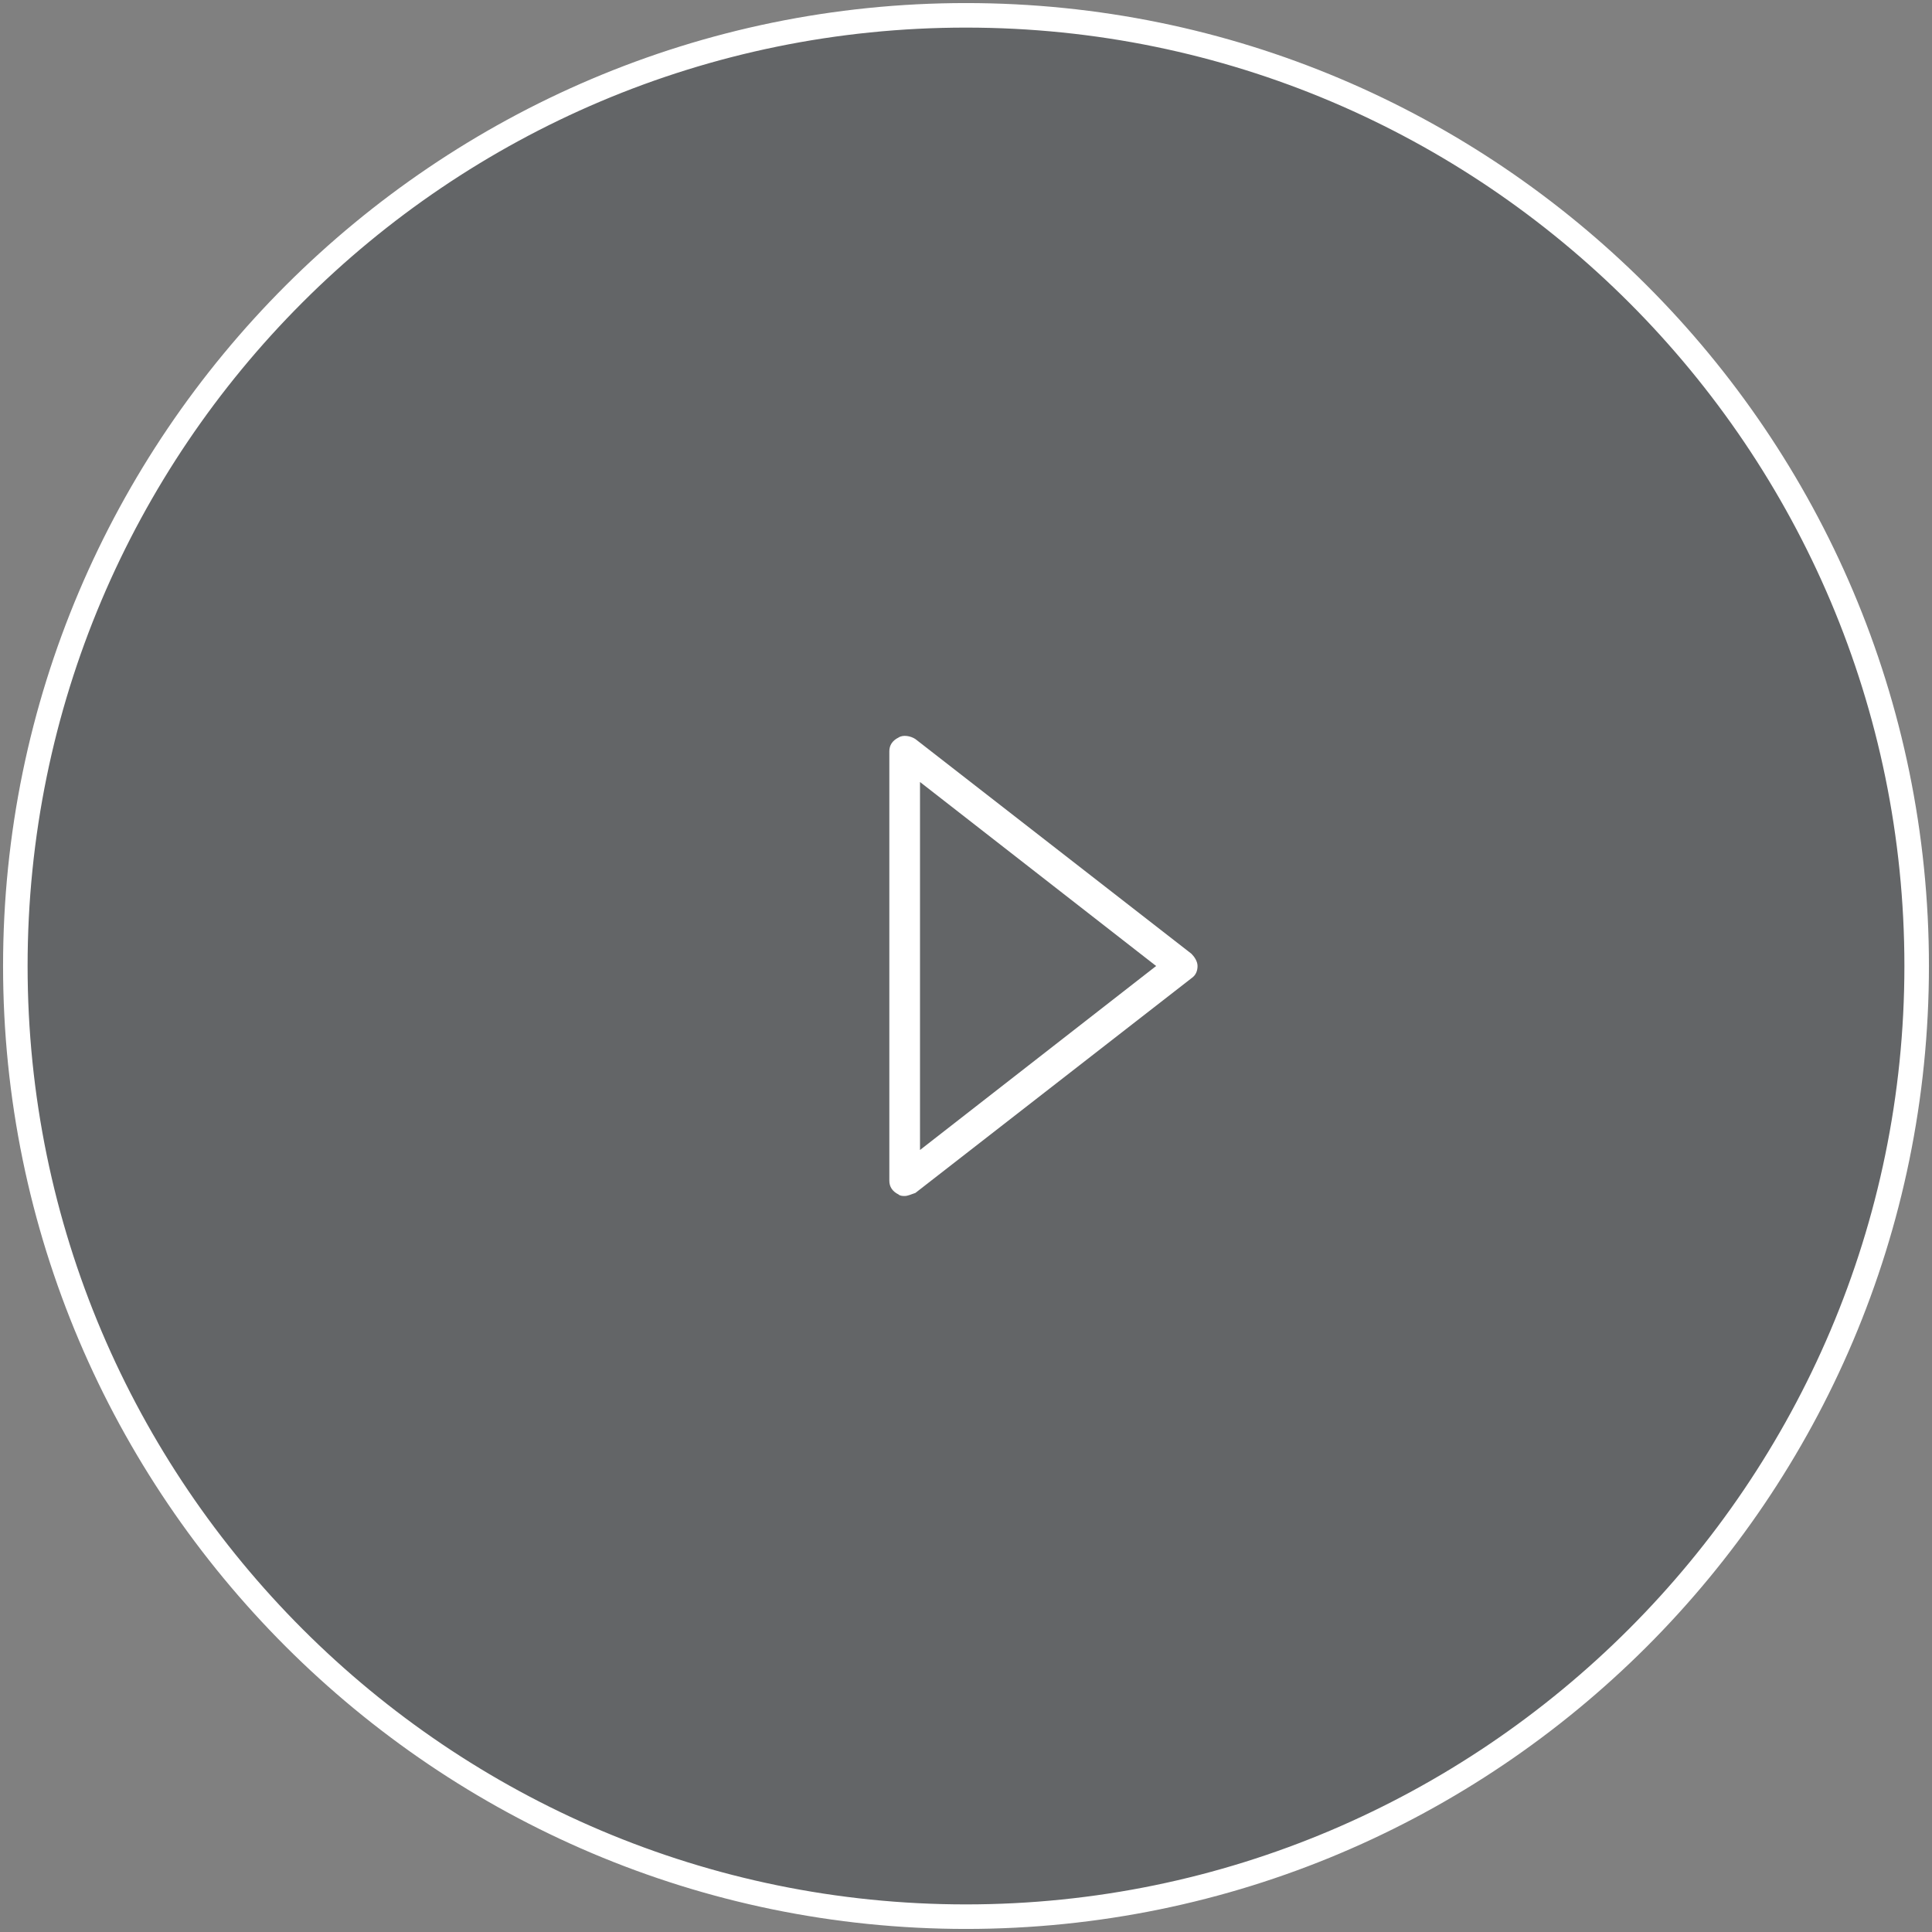
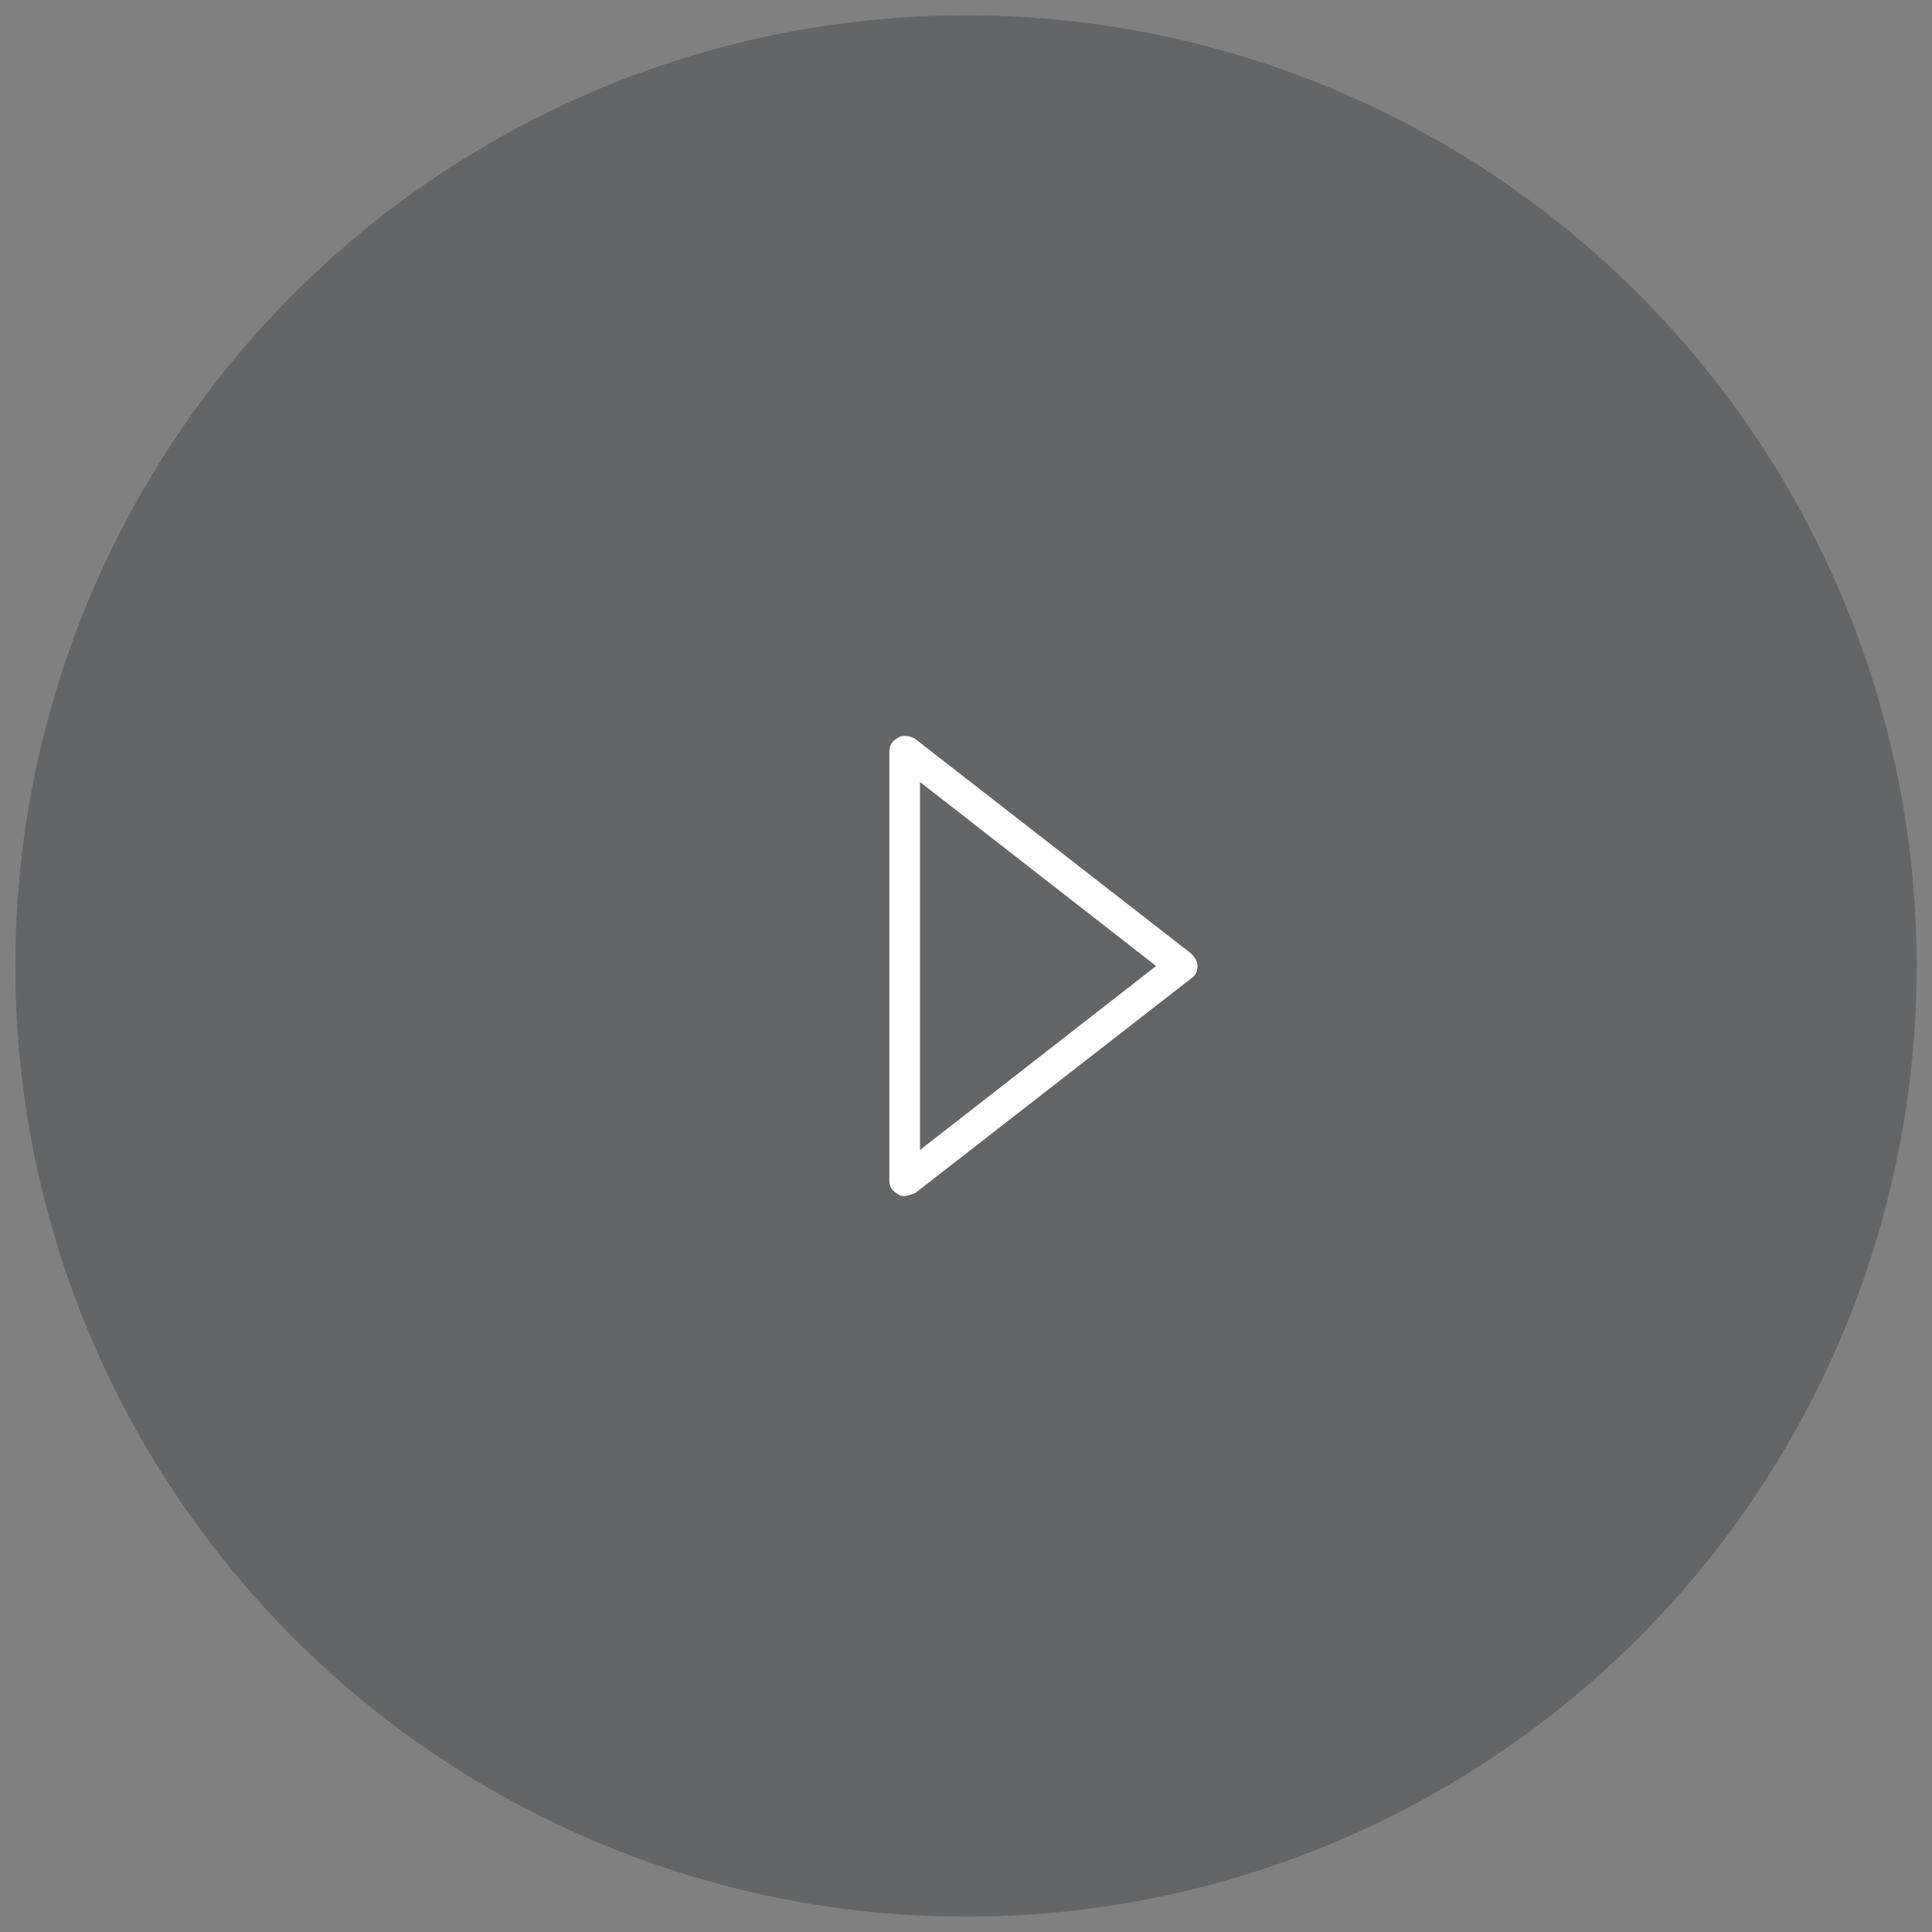
<svg xmlns="http://www.w3.org/2000/svg" version="1.1" id="Layer_1" x="0px" y="0px" viewBox="0 0 126 126" style="enable-background:new 0 0 126 126;" xml:space="preserve">
  <rect x="0" y="0" width="126" height="126" fill="#808080" stroke="none" />
  <style type="text/css">
	.st0{fill-rule:evenodd;clip-rule:evenodd;fill:#0D171D;fill-opacity:0.25;}
	.st1{fill:#FFFFFF;}
</style>
  <desc>Created with Sketch.</desc>
  <g>
    <circle id="Oval_1_" class="st0" cx="63" cy="63" r="62" />
-     <path class="st1" d="M63,125.8C28.4,125.8,0.2,97.6,0.2,63S28.4,0.2,63,0.2s62.8,28.1,62.8,62.8S97.6,125.8,63,125.8z M63,1.8   C29.2,1.8,1.8,29.2,1.8,63s27.5,61.2,61.2,61.2s61.2-27.5,61.2-61.2S96.8,1.8,63,1.8z" />
  </g>
-   <path class="st1" d="M59,78c-0.1,0-0.3,0-0.4-0.1C58.2,77.7,58,77.4,58,77V49c0-0.4,0.2-0.7,0.6-0.9c0.3-0.2,0.8-0.1,1.1,0.1l18,14  c0.2,0.2,0.4,0.5,0.4,0.8s-0.1,0.6-0.4,0.8l-18,14C59.4,77.9,59.2,78,59,78z M60,51V75l15.4-12L60,51z" />
+   <path class="st1" d="M59,78c-0.1,0-0.3,0-0.4-0.1C58.2,77.7,58,77.4,58,77V49c0-0.4,0.2-0.7,0.6-0.9c0.3-0.2,0.8-0.1,1.1,0.1l18,14  c0.2,0.2,0.4,0.5,0.4,0.8s-0.1,0.6-0.4,0.8l-18,14C59.4,77.9,59.2,78,59,78z M60,51V75l15.4-12z" />
</svg>